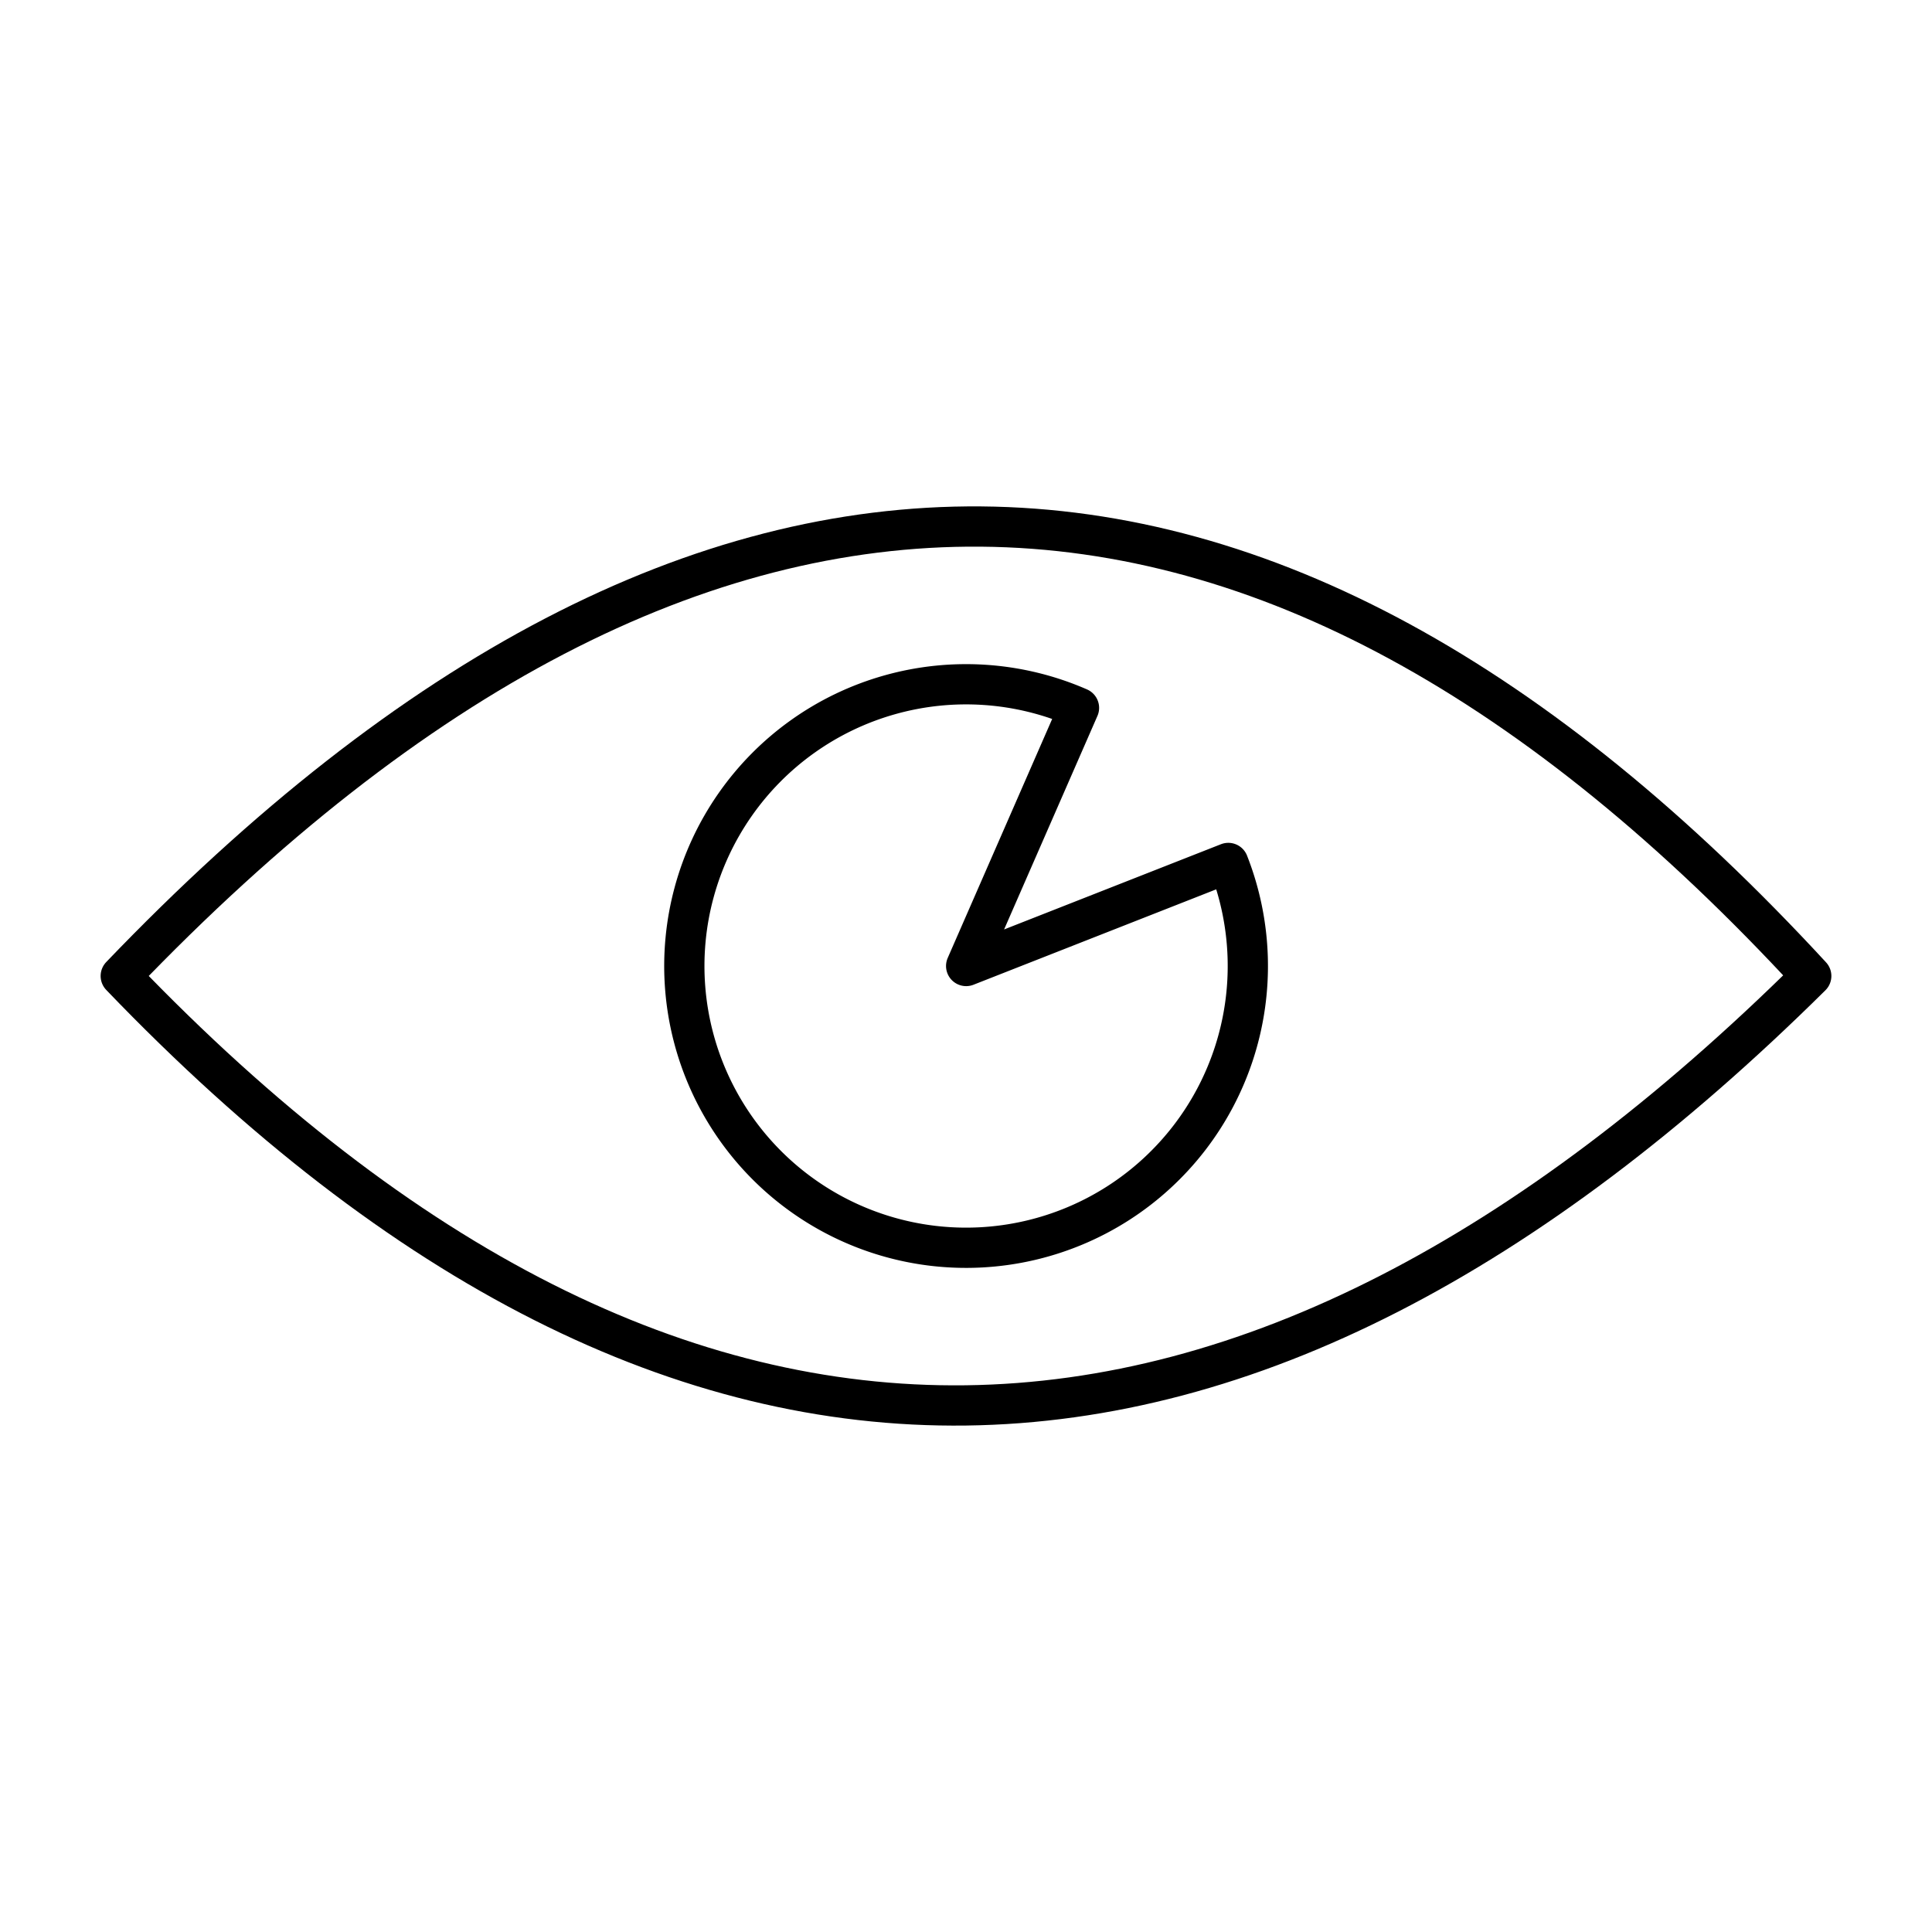
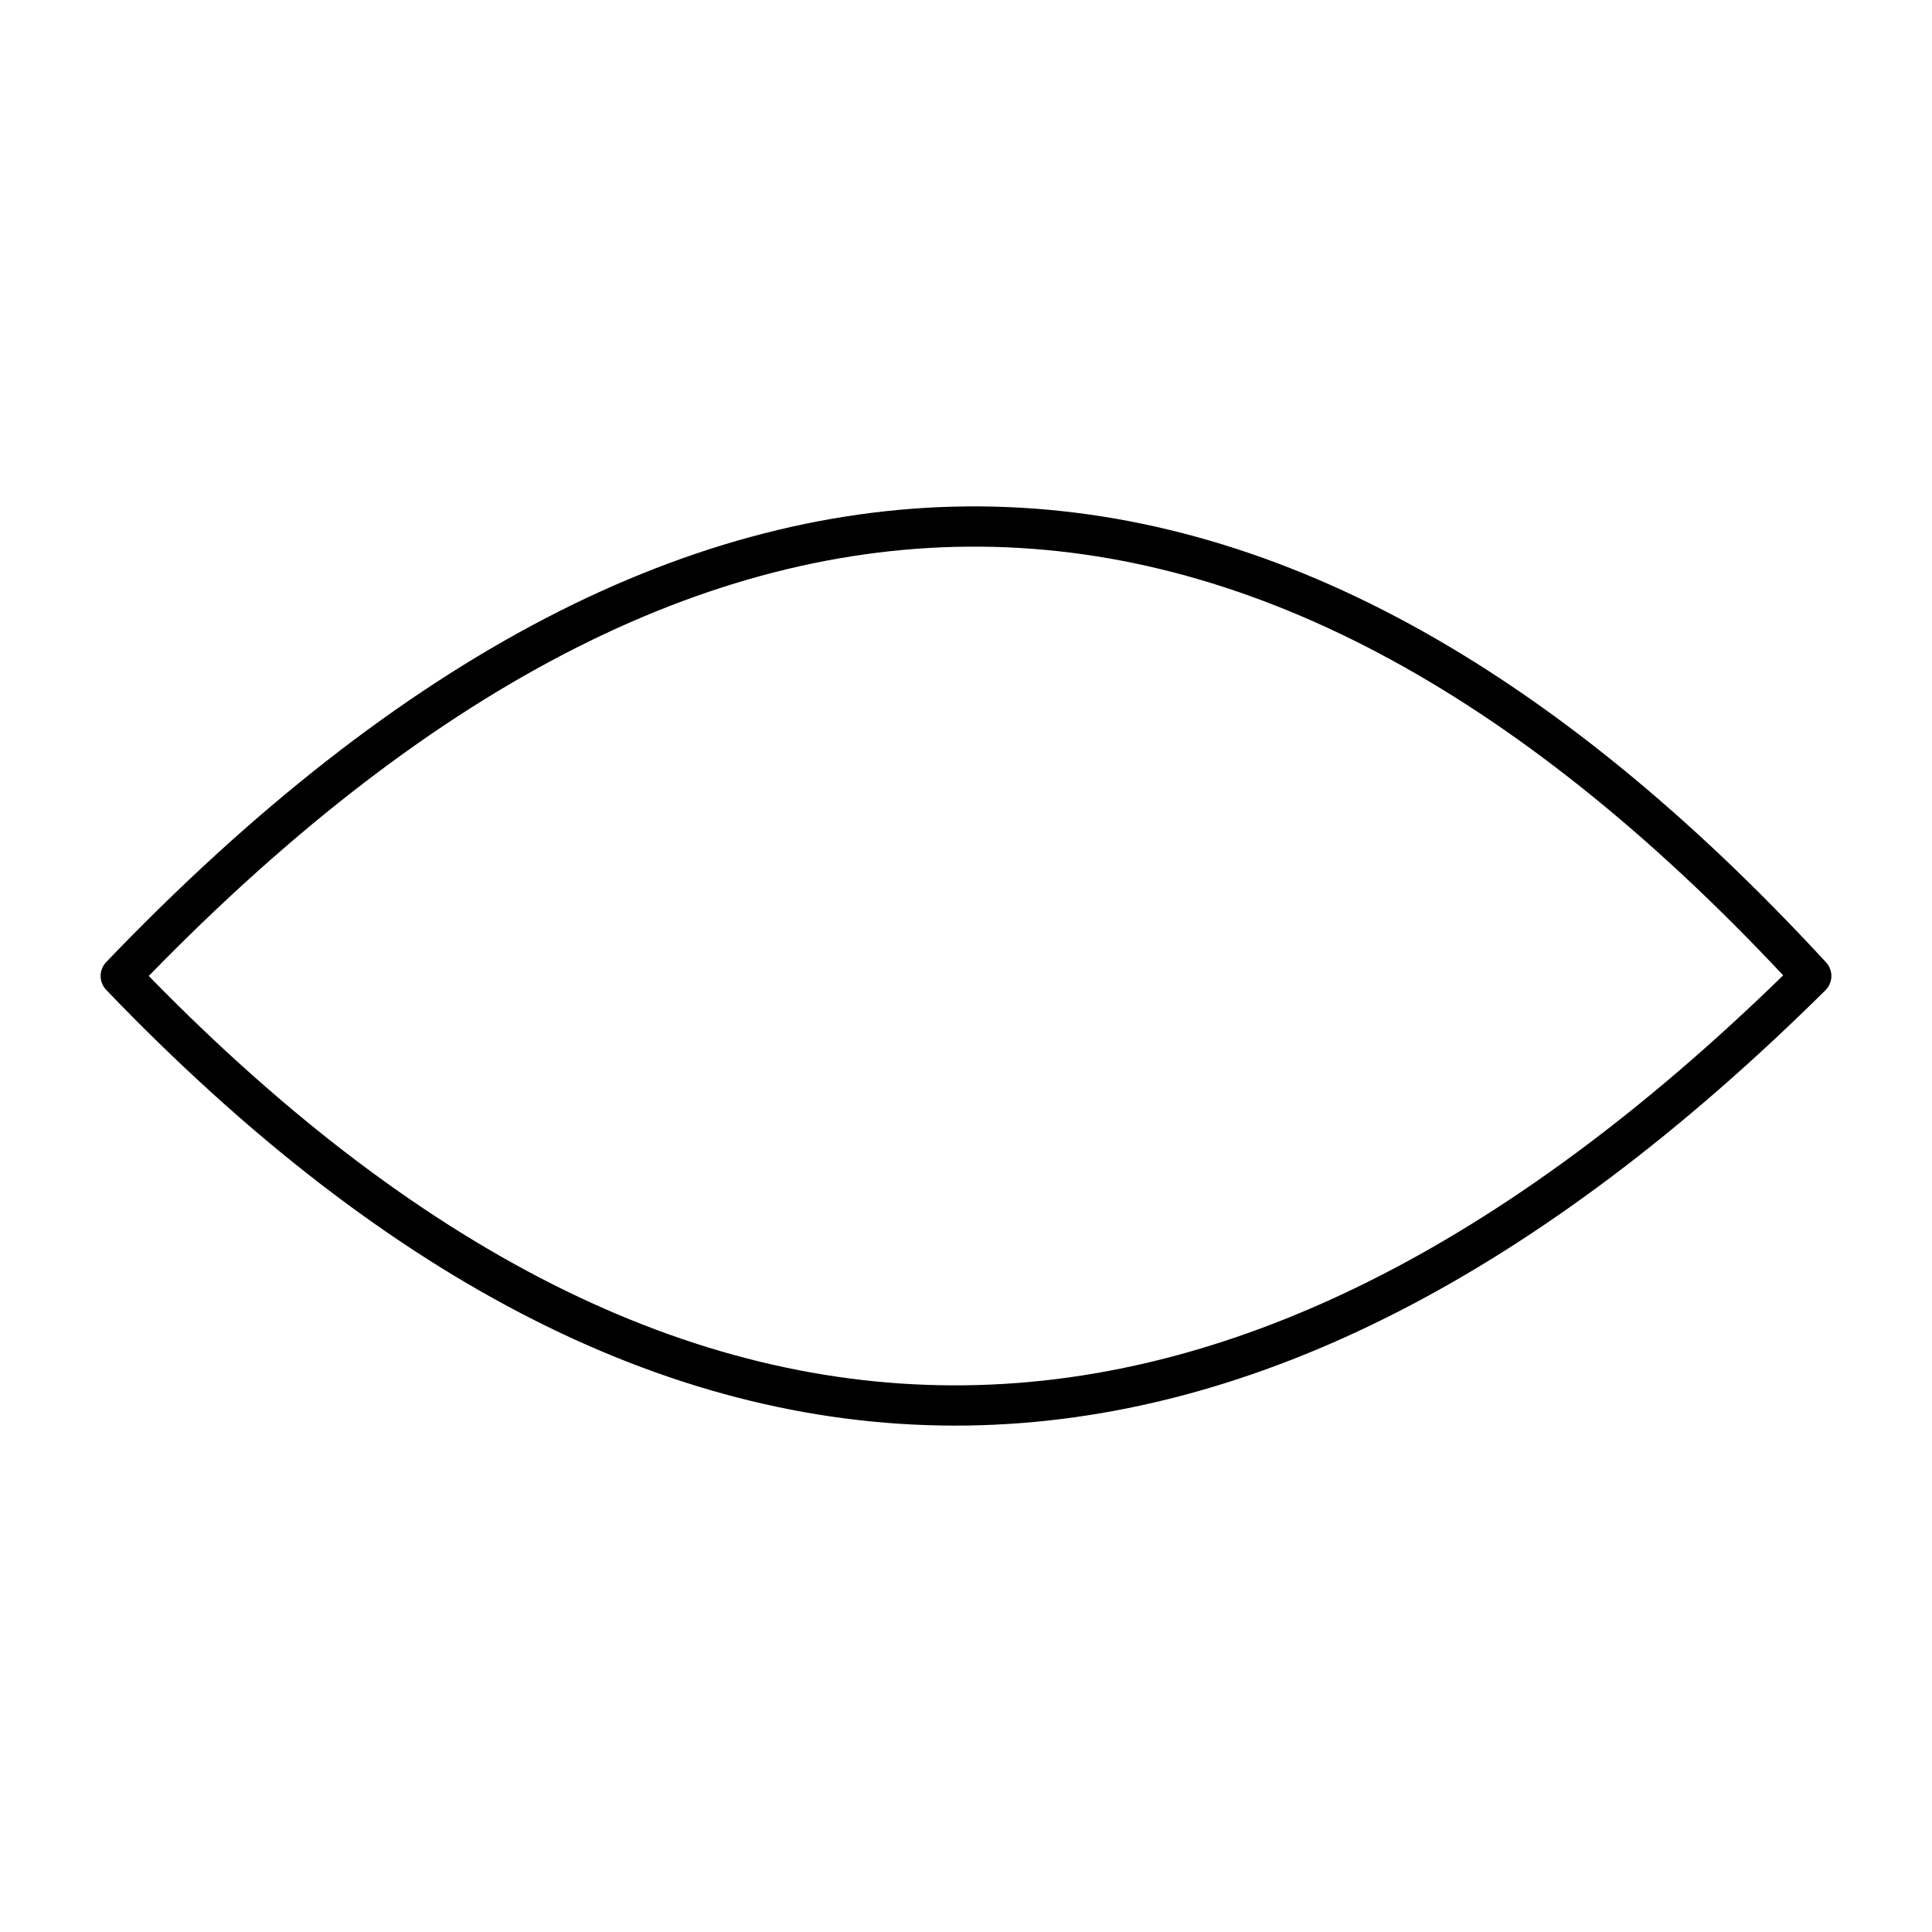
<svg xmlns="http://www.w3.org/2000/svg" width="800" height="800" viewBox="0 0 48 48">
  <path fill="none" stroke="currentColor" stroke-linecap="round" stroke-linejoin="round" d="M3 24.248c14 14.588 28 13.863 42 0c-13.51-14.65-27.497-15.127-42 0" />
-   <path fill="none" stroke="currentColor" stroke-linecap="round" stroke-linejoin="round" d="M30.517 21.44a7 7 0 1 1-3.71-3.853L24.004 24z" />
</svg>